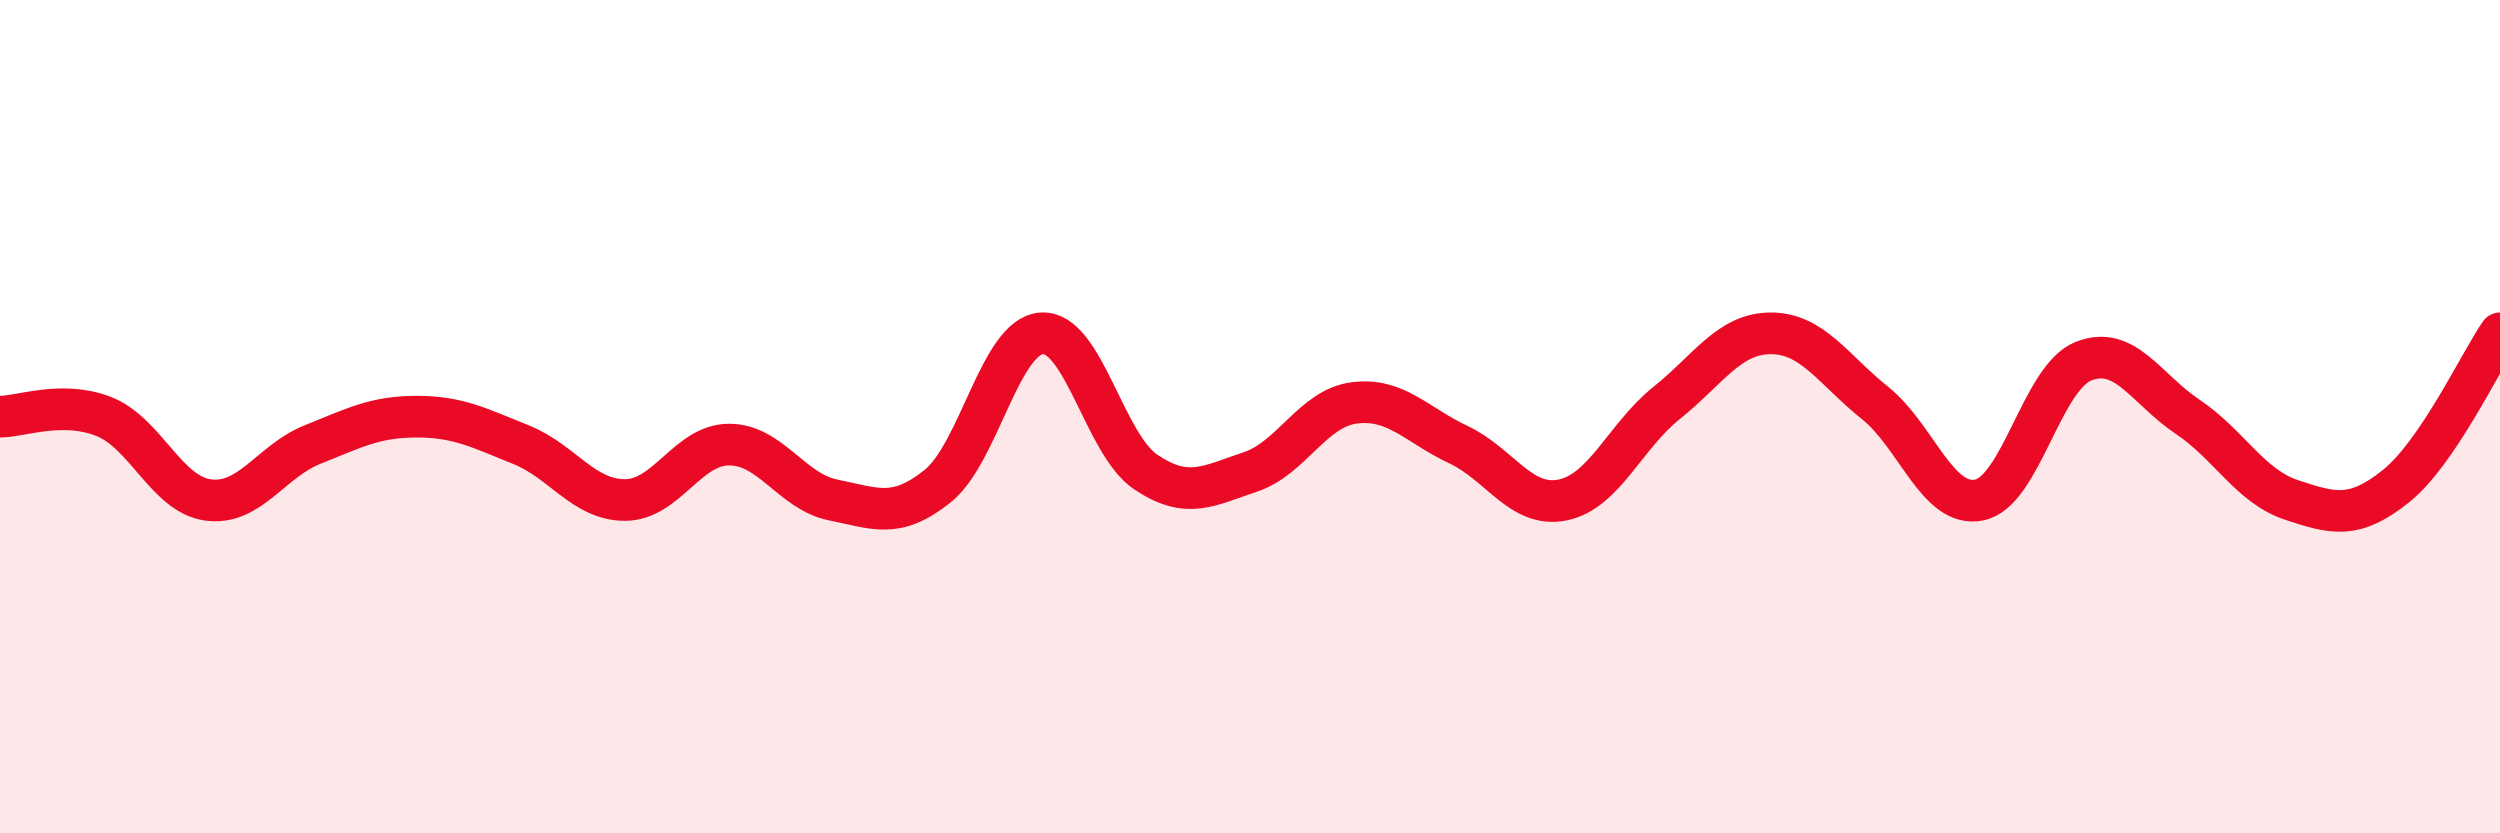
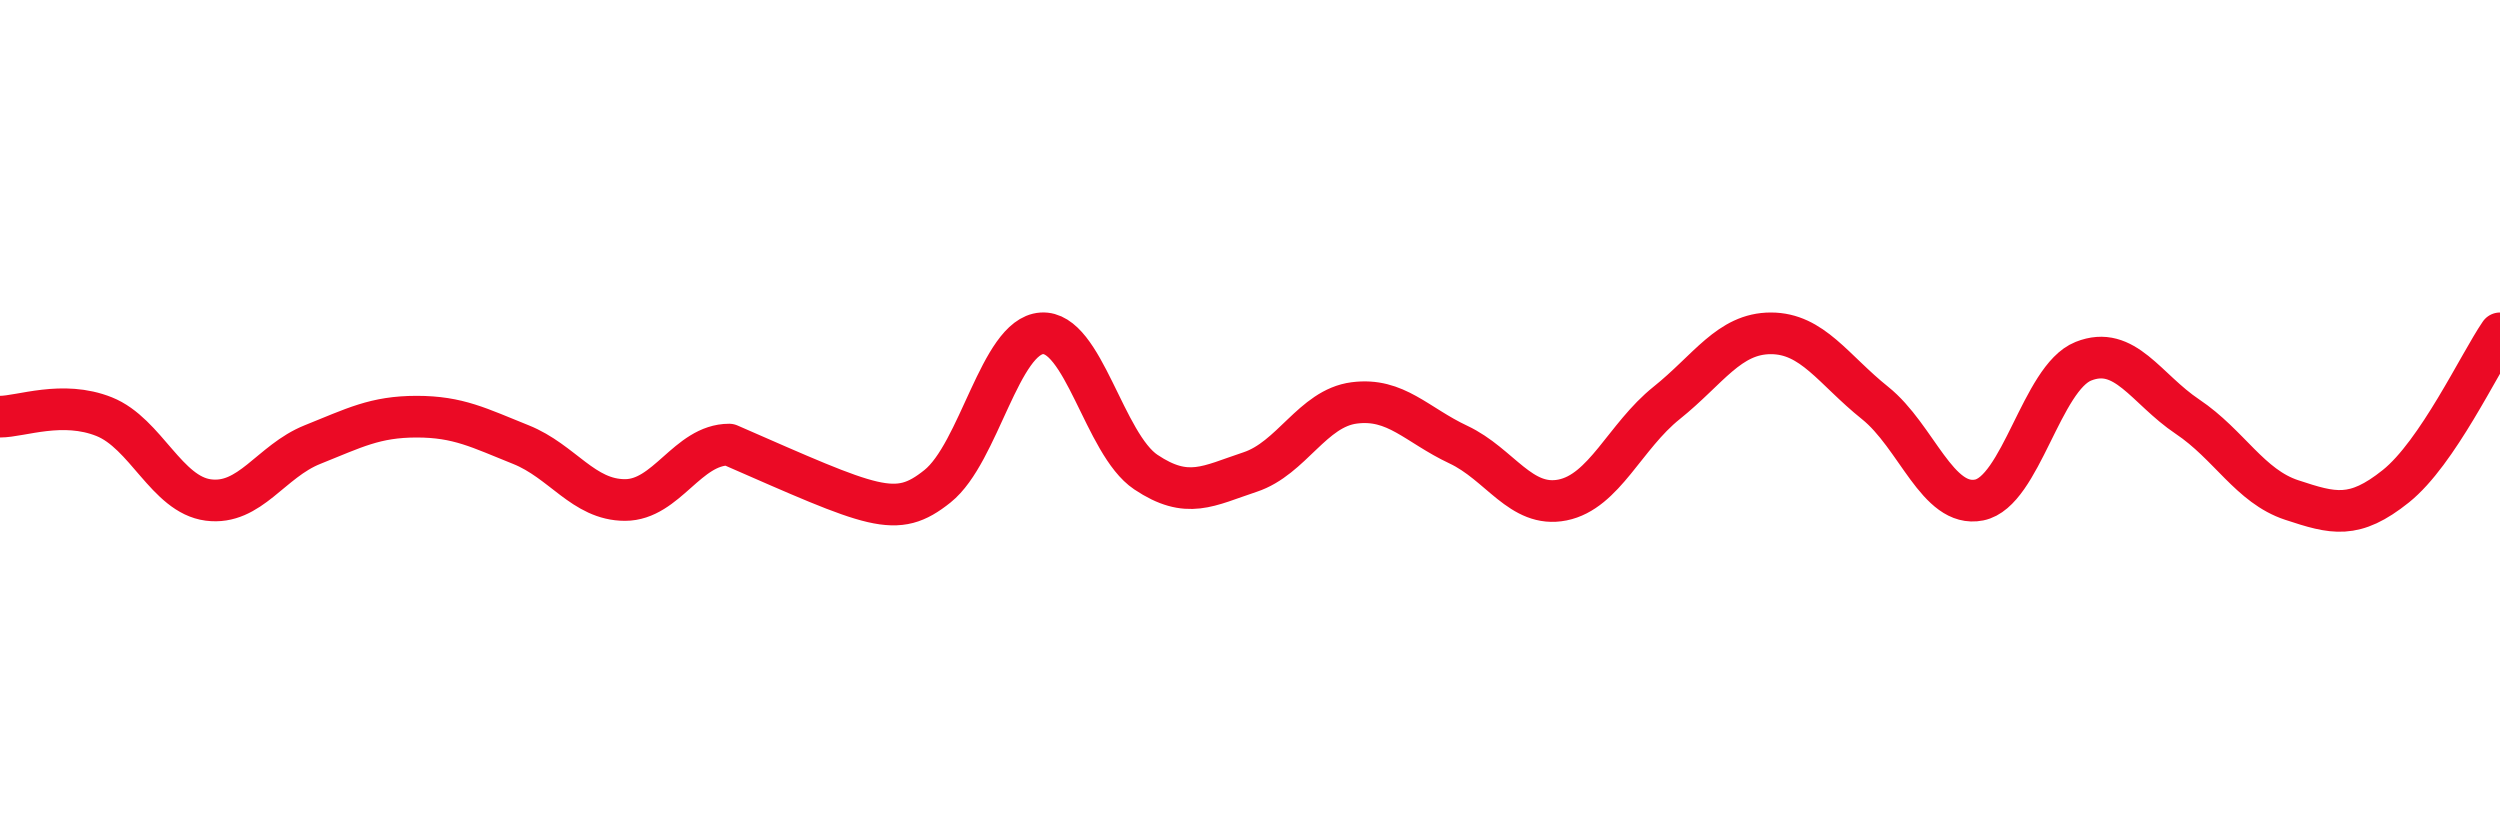
<svg xmlns="http://www.w3.org/2000/svg" width="60" height="20" viewBox="0 0 60 20">
-   <path d="M 0,10 C 0.5,10 1.5,9.6 2.5,10 C 3.5,10.4 4,11.87 5,12 C 6,12.13 6.5,11.07 7.5,10.67 C 8.5,10.27 9,10 10,10 C 11,10 11.5,10.27 12.5,10.67 C 13.5,11.07 14,12 15,12 C 16,12 16.5,10.67 17.5,10.67 C 18.5,10.67 19,11.8 20,12 C 21,12.2 21.5,12.47 22.5,11.67 C 23.5,10.87 24,8.07 25,8 C 26,7.93 26.5,10.66 27.5,11.33 C 28.5,12 29,11.66 30,11.33 C 31,11 31.5,9.8 32.5,9.67 C 33.5,9.54 34,10.2 35,10.67 C 36,11.14 36.5,12.2 37.5,12 C 38.5,11.8 39,10.47 40,9.67 C 41,8.87 41.5,8 42.5,8 C 43.5,8 44,8.87 45,9.67 C 46,10.47 46.5,12.2 47.5,12 C 48.5,11.8 49,9.07 50,8.67 C 51,8.27 51.5,9.33 52.5,10 C 53.5,10.67 54,11.67 55,12 C 56,12.33 56.5,12.47 57.5,11.67 C 58.5,10.87 59.5,8.73 60,8L60 20L0 20Z" fill="#EB0A25" opacity="0.1" stroke-linecap="round" stroke-linejoin="round" />
-   <path d="M 0,10 C 0.5,10 1.5,9.6 2.5,10 C 3.5,10.4 4,11.87 5,12 C 6,12.13 6.5,11.07 7.5,10.67 C 8.5,10.27 9,10 10,10 C 11,10 11.5,10.27 12.5,10.67 C 13.5,11.07 14,12 15,12 C 16,12 16.5,10.67 17.5,10.67 C 18.5,10.67 19,11.8 20,12 C 21,12.2 21.5,12.47 22.5,11.67 C 23.5,10.87 24,8.07 25,8 C 26,7.93 26.5,10.66 27.5,11.33 C 28.5,12 29,11.66 30,11.33 C 31,11 31.5,9.8 32.5,9.67 C 33.5,9.54 34,10.2 35,10.67 C 36,11.14 36.5,12.2 37.5,12 C 38.5,11.8 39,10.47 40,9.67 C 41,8.87 41.5,8 42.5,8 C 43.5,8 44,8.87 45,9.67 C 46,10.47 46.5,12.2 47.5,12 C 48.5,11.8 49,9.07 50,8.67 C 51,8.27 51.5,9.33 52.5,10 C 53.5,10.67 54,11.67 55,12 C 56,12.33 56.5,12.47 57.5,11.67 C 58.5,10.87 59.5,8.73 60,8" stroke="#EB0A25" stroke-width="1" fill="none" stroke-linecap="round" stroke-linejoin="round" />
+   <path d="M 0,10 C 0.5,10 1.5,9.6 2.5,10 C 3.5,10.4 4,11.87 5,12 C 6,12.13 6.5,11.07 7.5,10.67 C 8.5,10.27 9,10 10,10 C 11,10 11.5,10.27 12.5,10.67 C 13.5,11.07 14,12 15,12 C 16,12 16.5,10.67 17.5,10.67 C 21,12.2 21.5,12.47 22.5,11.67 C 23.5,10.87 24,8.07 25,8 C 26,7.93 26.5,10.66 27.5,11.33 C 28.5,12 29,11.66 30,11.33 C 31,11 31.5,9.8 32.5,9.67 C 33.5,9.54 34,10.2 35,10.67 C 36,11.14 36.5,12.2 37.5,12 C 38.5,11.8 39,10.47 40,9.67 C 41,8.87 41.5,8 42.5,8 C 43.5,8 44,8.87 45,9.67 C 46,10.47 46.5,12.2 47.5,12 C 48.5,11.8 49,9.07 50,8.67 C 51,8.27 51.5,9.33 52.5,10 C 53.5,10.67 54,11.67 55,12 C 56,12.33 56.5,12.47 57.5,11.67 C 58.5,10.87 59.5,8.73 60,8" stroke="#EB0A25" stroke-width="1" fill="none" stroke-linecap="round" stroke-linejoin="round" />
</svg>